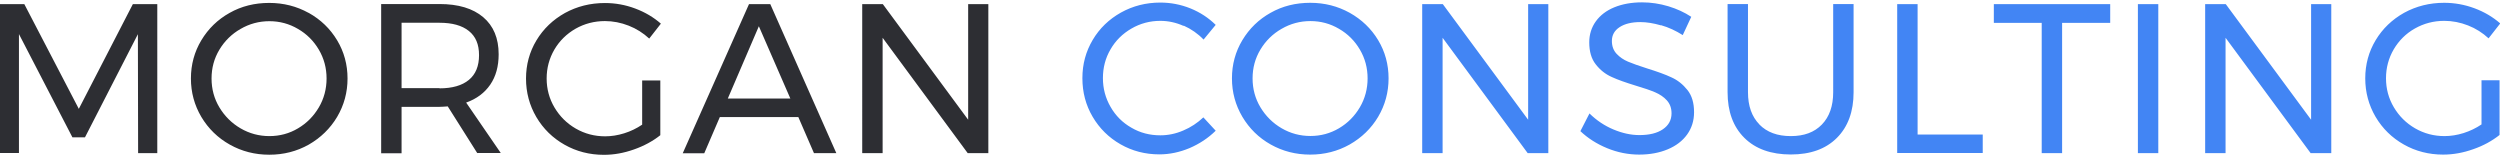
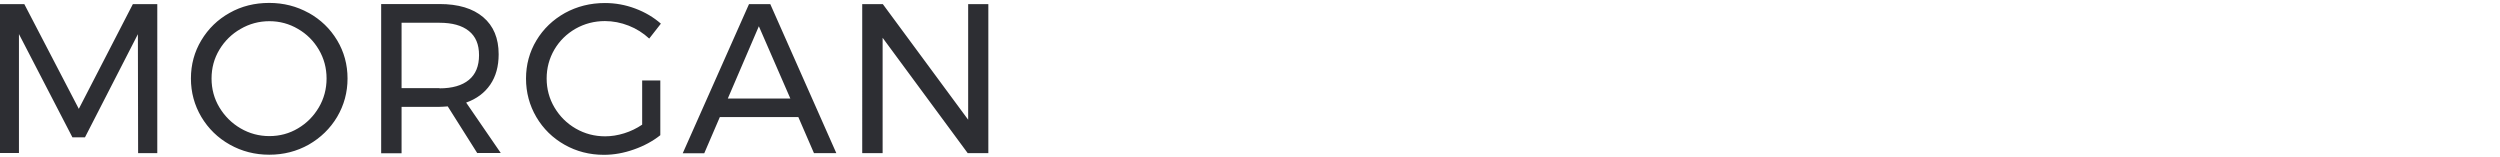
<svg xmlns="http://www.w3.org/2000/svg" width="223" height="14" viewBox="0 0 223 14">
  <path fill="#2d2e33" d="M0,.37H2.17L7.03,9.71,11.85,.37h2.18V13.66h-1.71l-.02-10.61L7.58,12.25h-1.12L1.69,3.04V13.65H0V.36H0Zm27.54,.78c1.07,.6,1.91,1.41,2.53,2.44,.62,1.03,.93,2.17,.93,3.41s-.31,2.38-.93,3.43c-.62,1.04-1.47,1.86-2.53,2.47-1.07,.6-2.24,.9-3.52,.9s-2.45-.3-3.52-.9c-1.07-.6-1.92-1.43-2.54-2.47-.62-1.05-.93-2.19-.93-3.43s.31-2.38,.93-3.41,1.46-1.85,2.52-2.44c1.06-.6,2.24-.89,3.53-.89s2.45,.3,3.52,.89h0Zm-6.08,1.43c-.79,.45-1.42,1.07-1.89,1.85-.47,.78-.7,1.64-.7,2.57s.23,1.8,.7,2.58c.47,.78,1.1,1.41,1.89,1.87,.79,.46,1.65,.69,2.57,.69s1.78-.23,2.55-.69c.78-.46,1.4-1.09,1.86-1.87,.46-.78,.69-1.65,.69-2.58s-.23-1.79-.69-2.57c-.46-.78-1.08-1.4-1.86-1.85-.78-.46-1.63-.69-2.55-.69s-1.78,.23-2.57,.69h0Zm21.12,11.09l-2.64-4.18c-.3,.02-.55,.04-.74,.04h-3.38v4.14h-1.82V.36h5.2c1.68,0,2.98,.39,3.9,1.17,.92,.78,1.38,1.88,1.38,3.31,0,1.08-.25,1.98-.75,2.71s-1.22,1.27-2.15,1.6l3.09,4.5h-2.09Zm-3.38-5.79c1.14,0,2.01-.25,2.62-.75,.61-.5,.91-1.24,.91-2.21s-.3-1.67-.91-2.16c-.61-.49-1.48-.73-2.62-.73h-3.38V7.86h3.38Zm18.09-.7h1.61v4.88c-.67,.53-1.46,.96-2.35,1.27-.9,.32-1.79,.48-2.68,.48-1.28,0-2.45-.3-3.51-.9-1.06-.6-1.9-1.42-2.52-2.47-.61-1.04-.92-2.19-.92-3.43s.31-2.38,.93-3.41c.62-1.03,1.47-1.84,2.54-2.44,1.08-.59,2.26-.89,3.57-.89,.92,0,1.82,.16,2.7,.49,.88,.33,1.64,.78,2.29,1.35l-1.04,1.33c-.53-.49-1.14-.88-1.83-1.15-.69-.27-1.4-.41-2.12-.41-.95,0-1.82,.23-2.62,.68-.8,.46-1.43,1.08-1.89,1.86-.46,.79-.69,1.65-.69,2.58s.23,1.8,.7,2.59c.47,.79,1.1,1.42,1.9,1.88,.8,.46,1.67,.69,2.62,.69,.56,0,1.12-.09,1.7-.27,.58-.18,1.11-.44,1.6-.77v-3.95h0Zm15.32,6.49l-1.4-3.23h-7l-1.39,3.23h-1.92L66.81,.37h1.9l5.89,13.29h-1.97Zm-7.69-4.88h5.58l-2.81-6.45-2.77,6.45h0ZM86.36,.37h1.8V13.66h-1.84l-7.59-10.29V13.66h-1.82V.37h1.84l7.61,10.31V.37h0Z" />
-   <path class="uk-text-secondary" fill="#4285f4" d="M105.57,2.31c-.67-.3-1.36-.45-2.07-.45-.93,0-1.79,.23-2.58,.69-.79,.46-1.41,1.07-1.86,1.85-.46,.78-.68,1.64-.68,2.57s.23,1.78,.68,2.56c.45,.79,1.07,1.41,1.86,1.86,.78,.46,1.64,.68,2.58,.68,.7,0,1.38-.14,2.05-.43,.67-.28,1.27-.68,1.79-1.17l1.1,1.19c-.67,.66-1.45,1.17-2.33,1.55-.89,.37-1.78,.56-2.69,.56-1.27,0-2.42-.3-3.47-.9-1.05-.6-1.88-1.42-2.49-2.46-.61-1.04-.91-2.18-.91-3.44s.31-2.38,.92-3.41c.61-1.03,1.45-1.84,2.52-2.44,1.06-.59,2.23-.89,3.51-.89,.92,0,1.82,.17,2.69,.52,.86,.35,1.61,.84,2.25,1.47l-1.08,1.31c-.51-.53-1.1-.94-1.77-1.24h0Zm14.82-1.17c1.07,.6,1.92,1.41,2.54,2.44,.62,1.03,.93,2.17,.93,3.41s-.31,2.38-.93,3.43c-.62,1.04-1.47,1.86-2.54,2.47-1.07,.6-2.24,.9-3.52,.9s-2.45-.3-3.52-.9c-1.07-.6-1.91-1.43-2.53-2.47-.62-1.05-.93-2.19-.93-3.43s.31-2.38,.93-3.41,1.46-1.85,2.52-2.44c1.06-.6,2.24-.89,3.53-.89s2.45,.3,3.52,.89h0Zm-6.07,1.43c-.79,.45-1.42,1.07-1.89,1.85-.47,.78-.7,1.64-.7,2.57s.23,1.8,.7,2.58c.47,.78,1.1,1.41,1.89,1.87,.79,.46,1.65,.69,2.57,.69s1.77-.23,2.55-.69c.78-.46,1.4-1.09,1.86-1.87,.46-.78,.69-1.65,.69-2.58s-.23-1.79-.69-2.57c-.46-.78-1.08-1.4-1.86-1.85-.78-.46-1.63-.69-2.55-.69s-1.78,.23-2.57,.69h0ZM136.31,.37h1.8V13.66h-1.84l-7.59-10.29V13.66h-1.82V.37h1.84l7.61,10.31V.37h0Zm11.84,1.89c-.66-.19-1.27-.29-1.83-.29-.77,0-1.39,.15-1.85,.45-.46,.3-.69,.71-.69,1.23,0,.47,.14,.85,.42,1.15,.28,.3,.62,.53,1.02,.7,.4,.17,.97,.37,1.69,.6,.9,.28,1.63,.54,2.18,.8,.56,.25,1.03,.63,1.43,1.13s.59,1.16,.59,1.98c0,.76-.21,1.42-.62,1.99s-.99,1.01-1.73,1.32c-.74,.31-1.59,.47-2.55,.47s-1.93-.19-2.85-.57c-.93-.38-1.72-.89-2.39-1.52l.81-1.58c.63,.62,1.35,1.1,2.14,1.43s1.56,.5,2.31,.5c.89,0,1.59-.17,2.1-.52s.77-.82,.77-1.42c0-.47-.14-.85-.42-1.16-.27-.3-.63-.54-1.05-.72-.43-.18-1-.38-1.72-.59-.88-.27-1.6-.52-2.16-.78-.56-.25-1.03-.63-1.41-1.12-.39-.49-.58-1.15-.58-1.96,0-.71,.2-1.34,.59-1.88,.39-.54,.94-.96,1.65-1.25,.71-.29,1.53-.44,2.47-.44,.8,0,1.58,.12,2.35,.35,.76,.23,1.45,.55,2.04,.94l-.76,1.63c-.62-.39-1.26-.69-1.93-.88h0Zm8.79,8.85c.68,.69,1.61,1.03,2.8,1.03s2.1-.34,2.77-1.03c.67-.69,1.01-1.65,1.01-2.88V.36h1.82v7.86c0,1.73-.5,3.09-1.49,4.08-.99,.99-2.36,1.48-4.11,1.48s-3.14-.49-4.14-1.48c-1-.99-1.5-2.35-1.5-4.08V.36h1.82v7.86c0,1.23,.34,2.19,1.02,2.88ZM169.23,.37h1.82V12h5.81v1.65h-7.63V.37h0Zm8.62,0h10.38v1.67h-4.29V13.66h-1.82V2.04h-4.27V.37h0Zm12.85,0h1.82V13.66h-1.82V.37Zm15.45,0h1.8V13.66h-1.84l-7.59-10.29V13.66h-1.82V.37h1.84l7.61,10.31V.37h0Zm15.19,6.79h1.62v4.88c-.67,.53-1.45,.96-2.35,1.27-.9,.32-1.79,.48-2.68,.48-1.28,0-2.45-.3-3.51-.9-1.06-.6-1.9-1.42-2.52-2.47-.61-1.04-.92-2.19-.92-3.43s.31-2.38,.93-3.41c.62-1.03,1.47-1.84,2.54-2.44,1.08-.59,2.27-.89,3.57-.89,.92,0,1.82,.16,2.71,.49,.88,.33,1.64,.78,2.29,1.35l-1.04,1.33c-.53-.49-1.14-.88-1.83-1.15-.69-.27-1.4-.41-2.12-.41-.95,0-1.82,.23-2.62,.68s-1.43,1.08-1.89,1.86c-.46,.79-.69,1.65-.69,2.58s.23,1.8,.7,2.59c.47,.79,1.1,1.42,1.9,1.88,.8,.46,1.67,.69,2.62,.69,.56,0,1.12-.09,1.7-.27,.57-.18,1.11-.44,1.6-.77v-3.95h0Z" />
</svg>